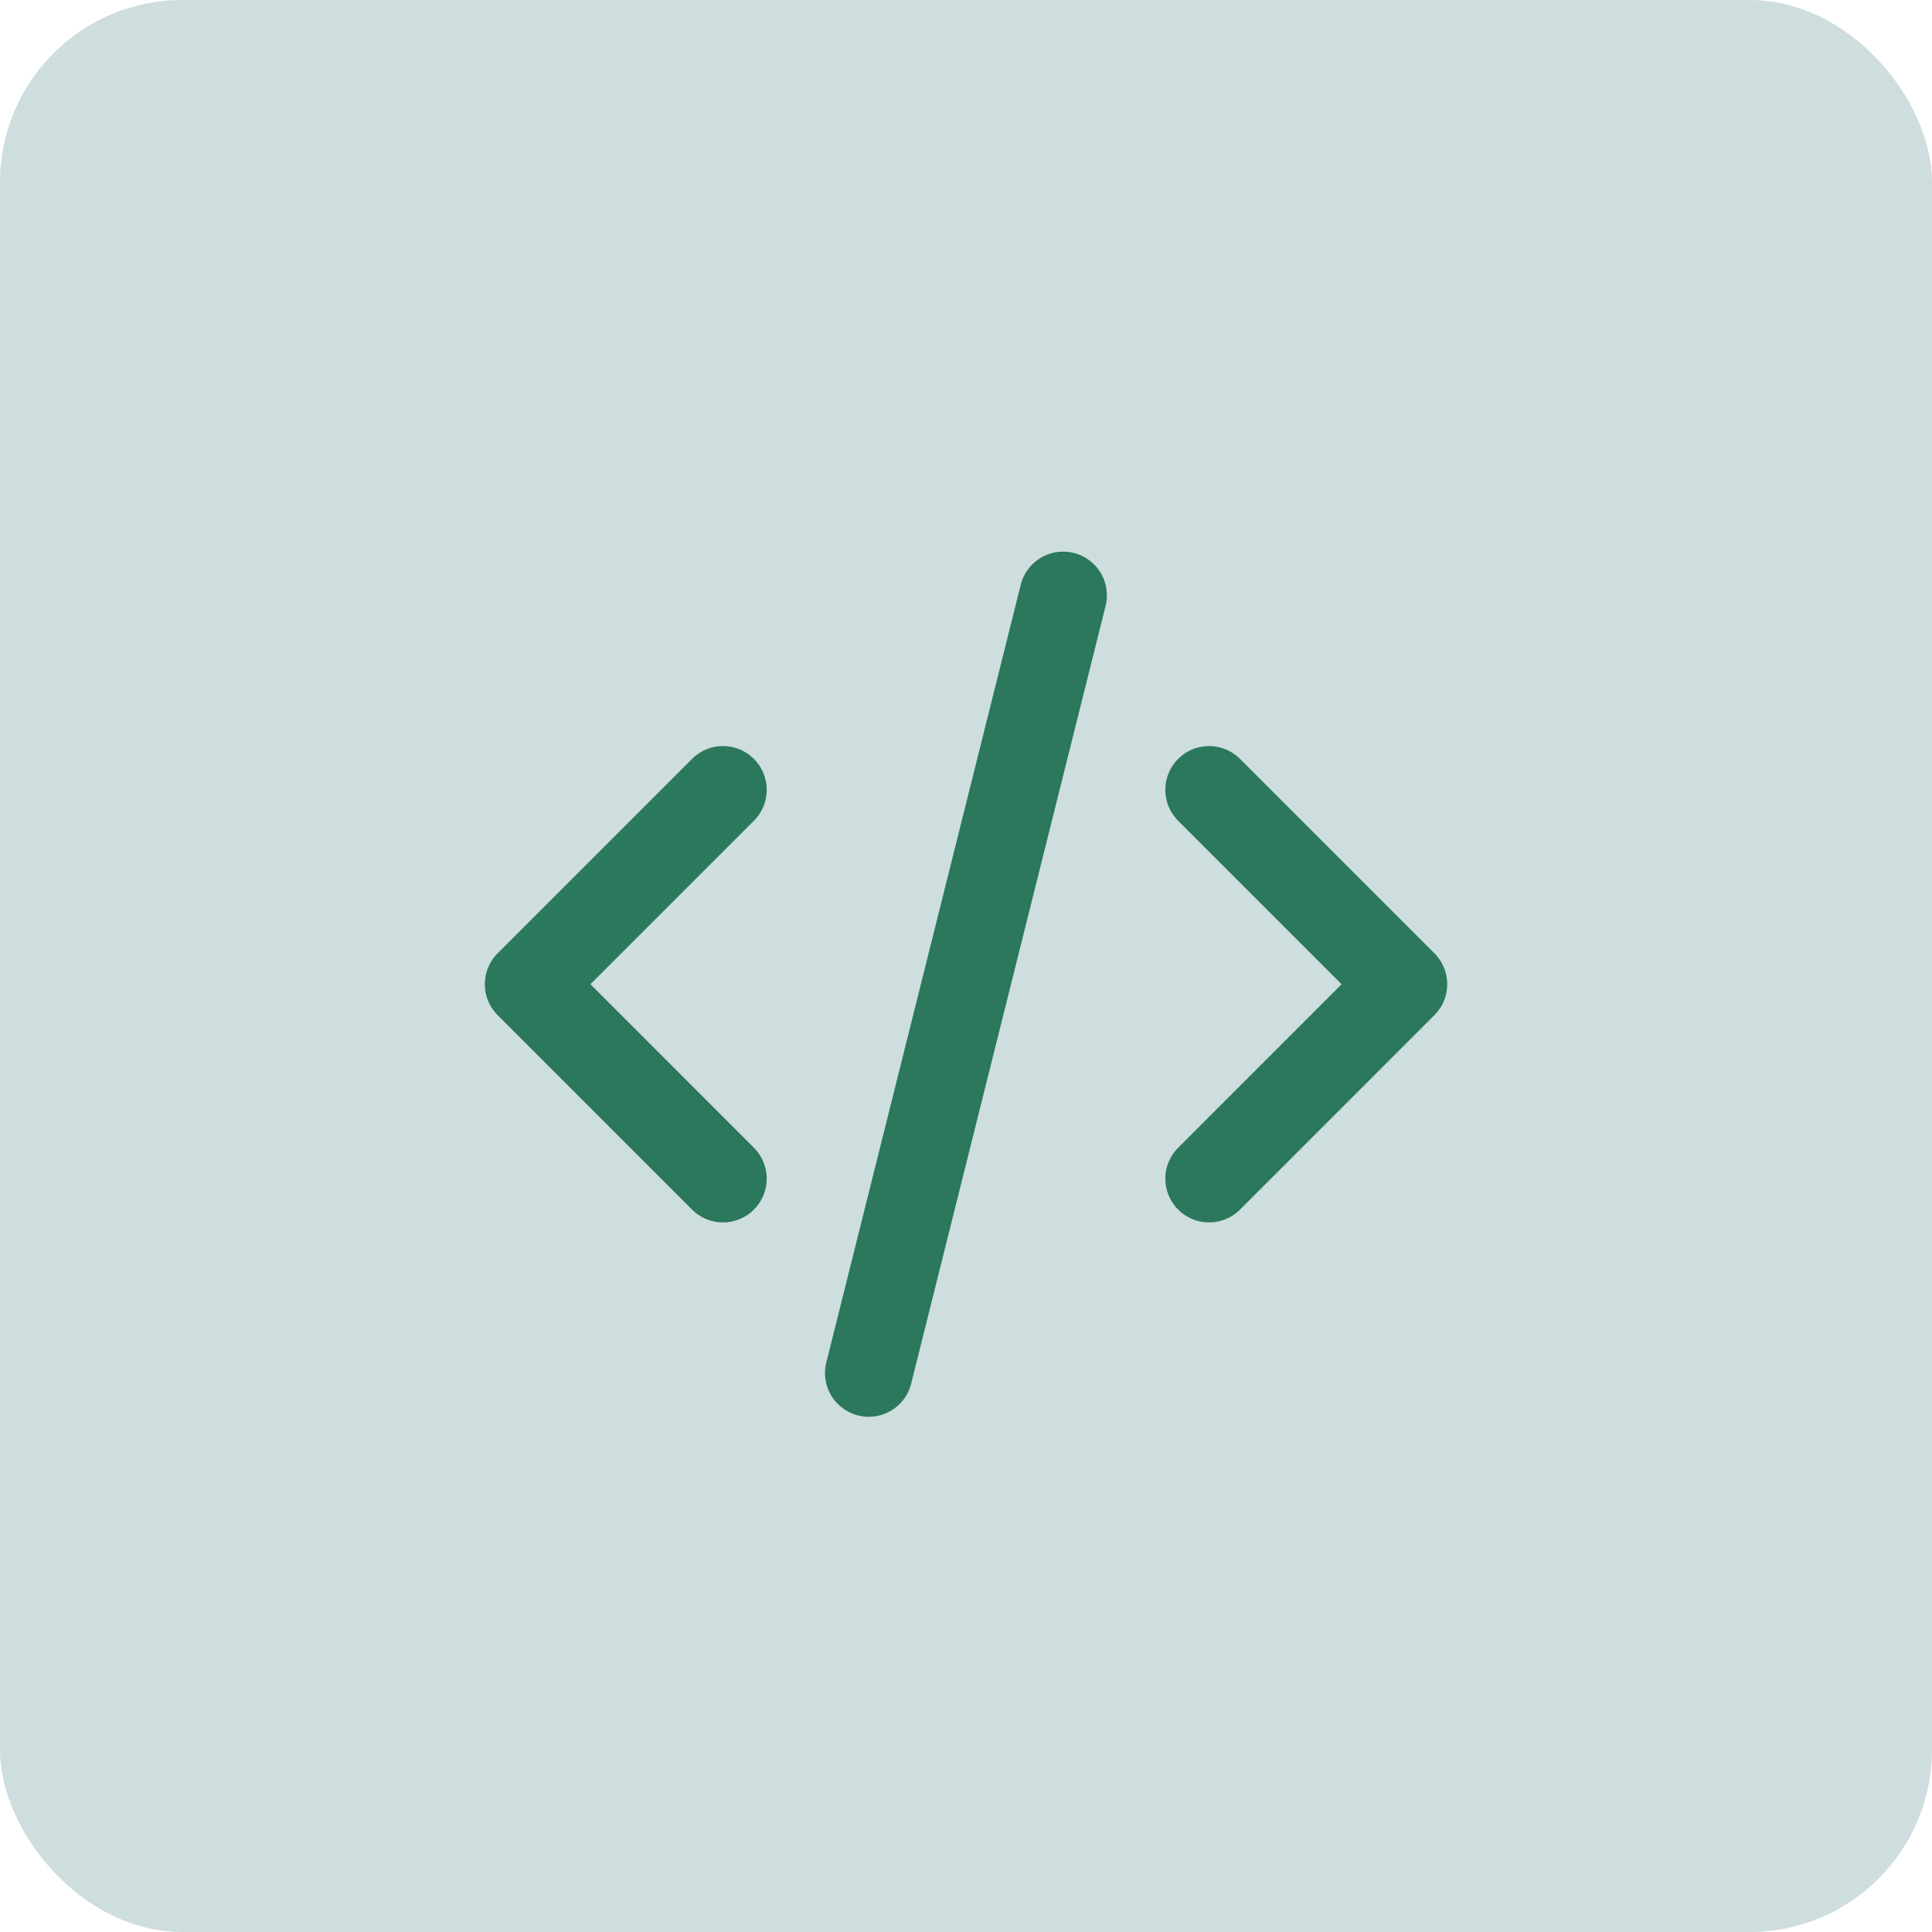
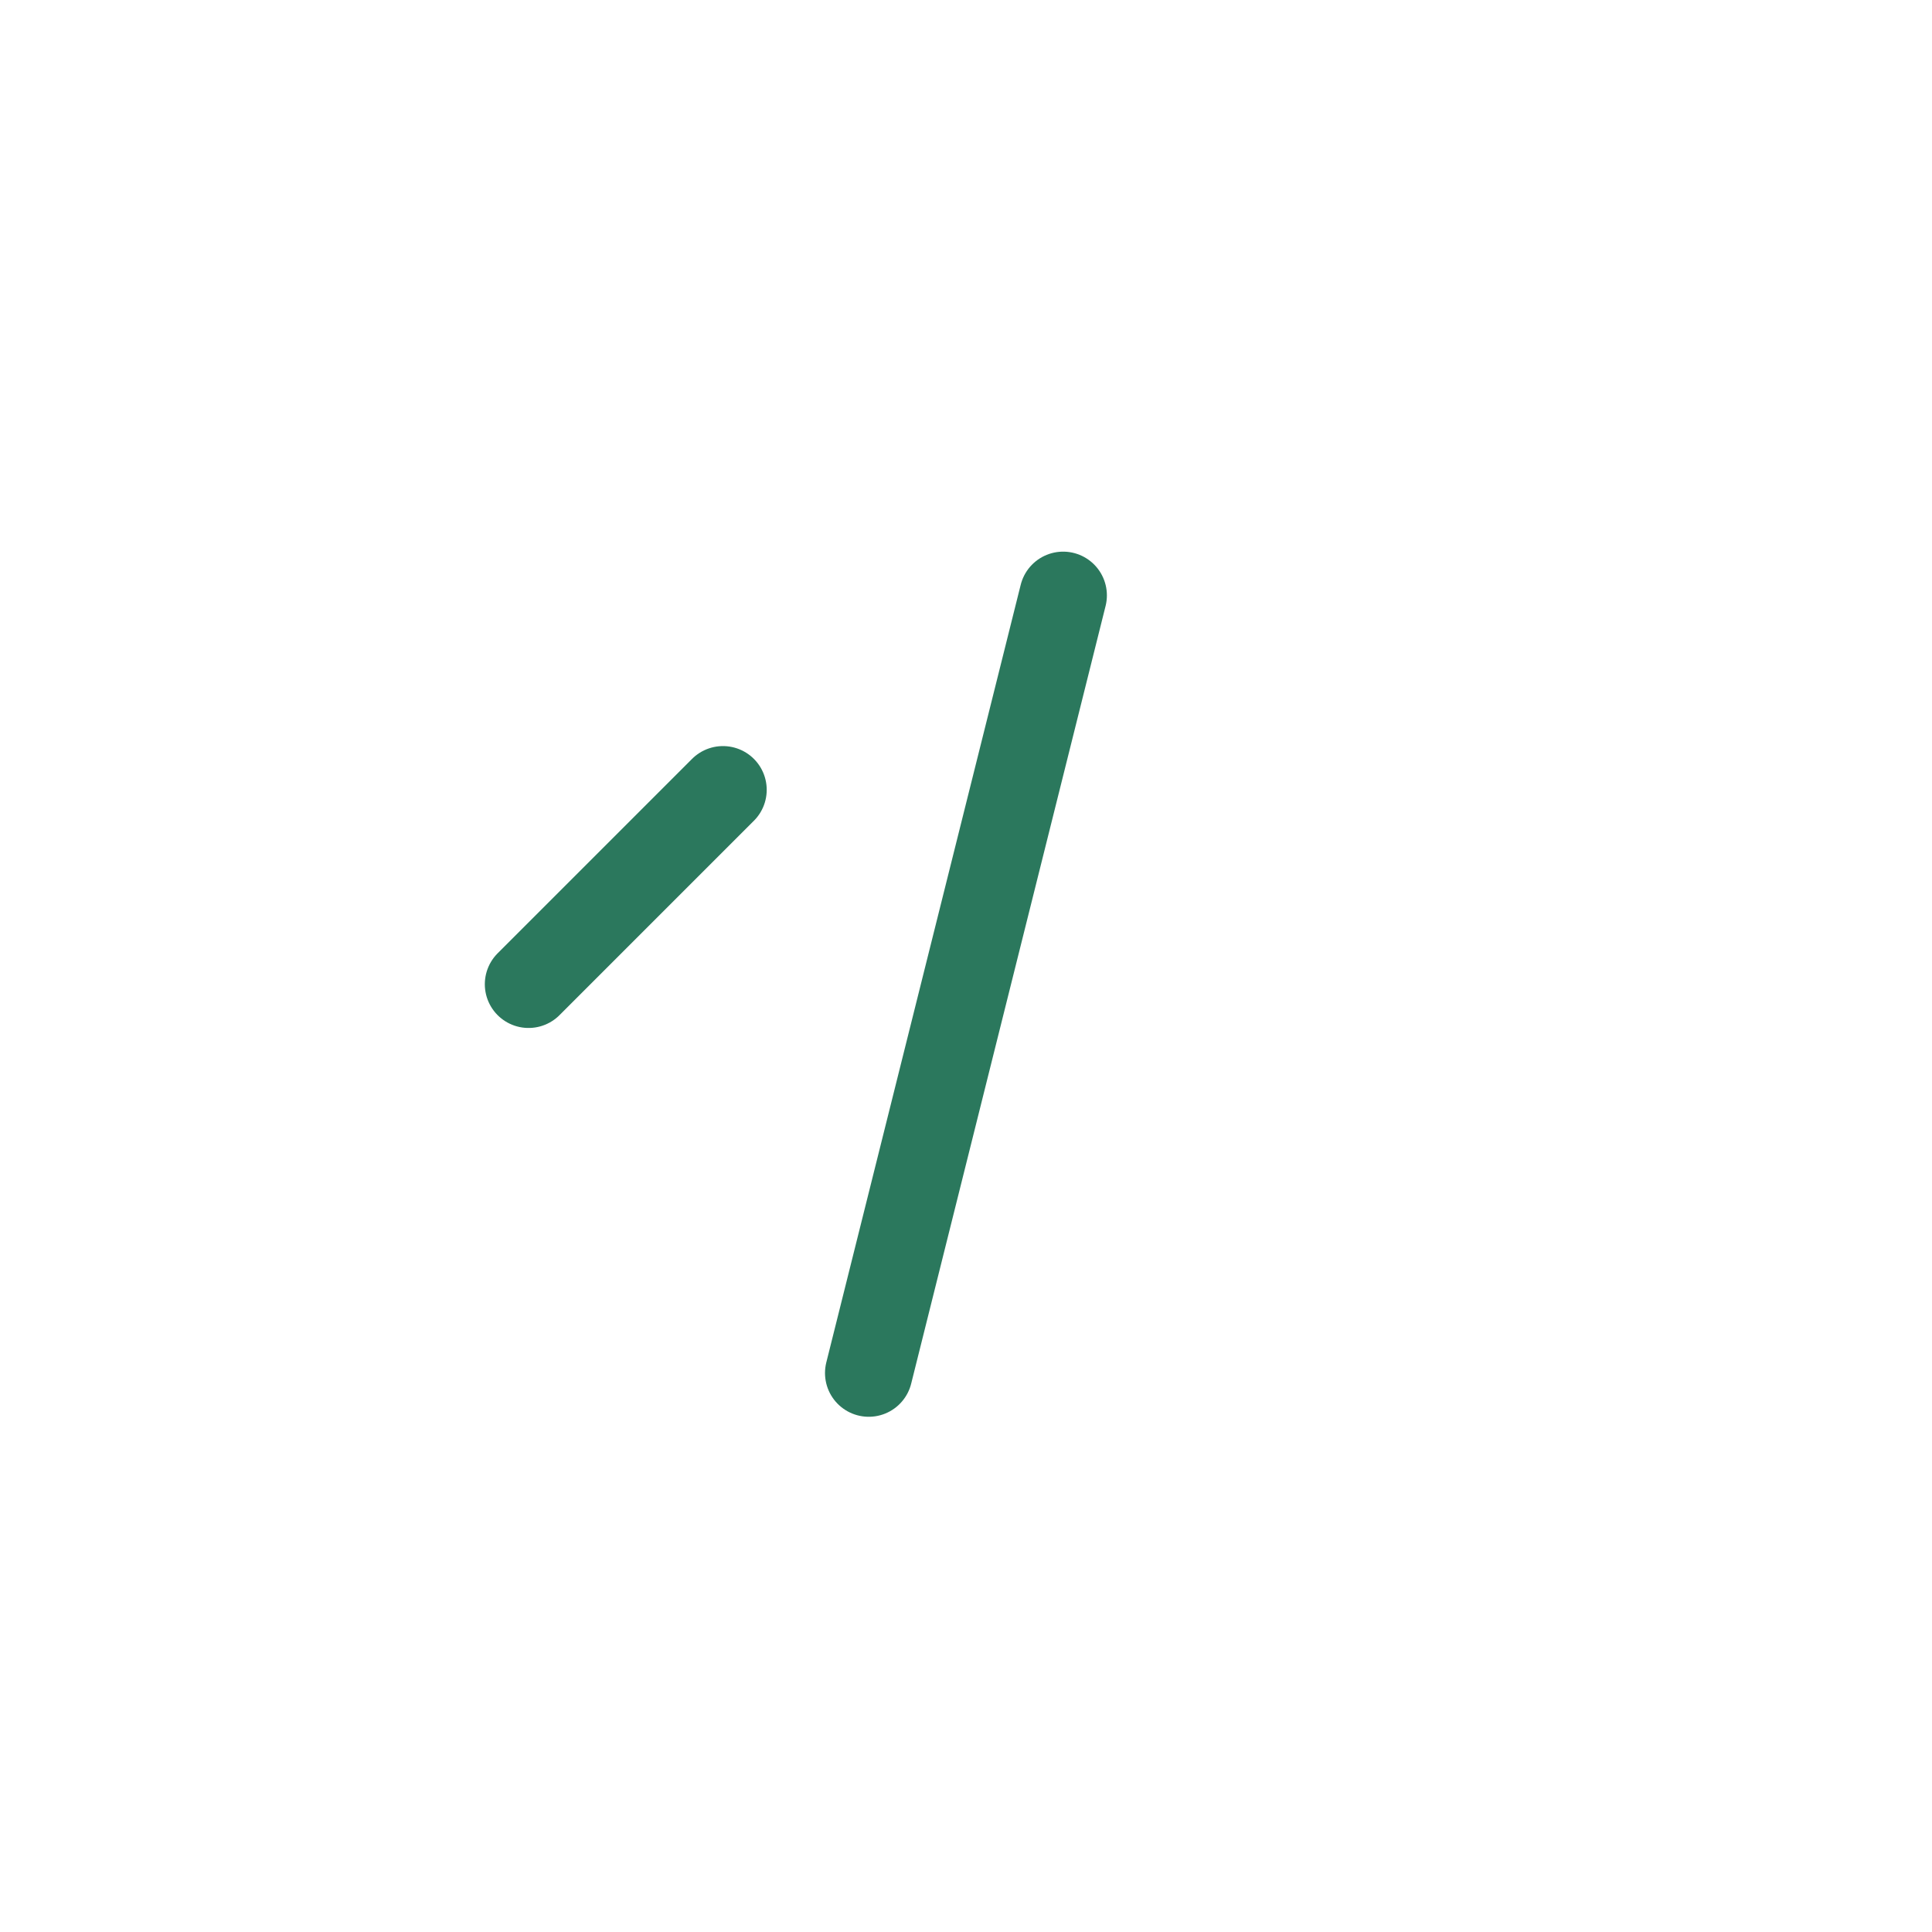
<svg xmlns="http://www.w3.org/2000/svg" width="53" height="53" viewBox="0 0 53 53" fill="none">
-   <rect width="53" height="53" rx="5" fill="#CEDDDD" />
  <g clip-path="url(#clip0_2820_9546)">
-     <path d="M19.833 21.667L14.5 27L19.833 32.334" stroke="#2B785D" stroke-width="2.4" stroke-linecap="round" stroke-linejoin="round" />
-     <path d="M33.168 21.667L38.501 27L33.168 32.334" stroke="#2B785D" stroke-width="2.4" stroke-linecap="round" stroke-linejoin="round" />
+     <path d="M19.833 21.667L14.5 27" stroke="#2B785D" stroke-width="2.4" stroke-linecap="round" stroke-linejoin="round" />
    <path d="M29.165 16.333L23.832 37.666" stroke="#2B785D" stroke-width="2.4" stroke-linecap="round" stroke-linejoin="round" />
  </g>
  <defs>
    <clipPath id="clip0_2820_9546">
      <rect width="32" height="32" fill="white" transform="translate(10.5 11)" />
    </clipPath>
  </defs>
</svg>